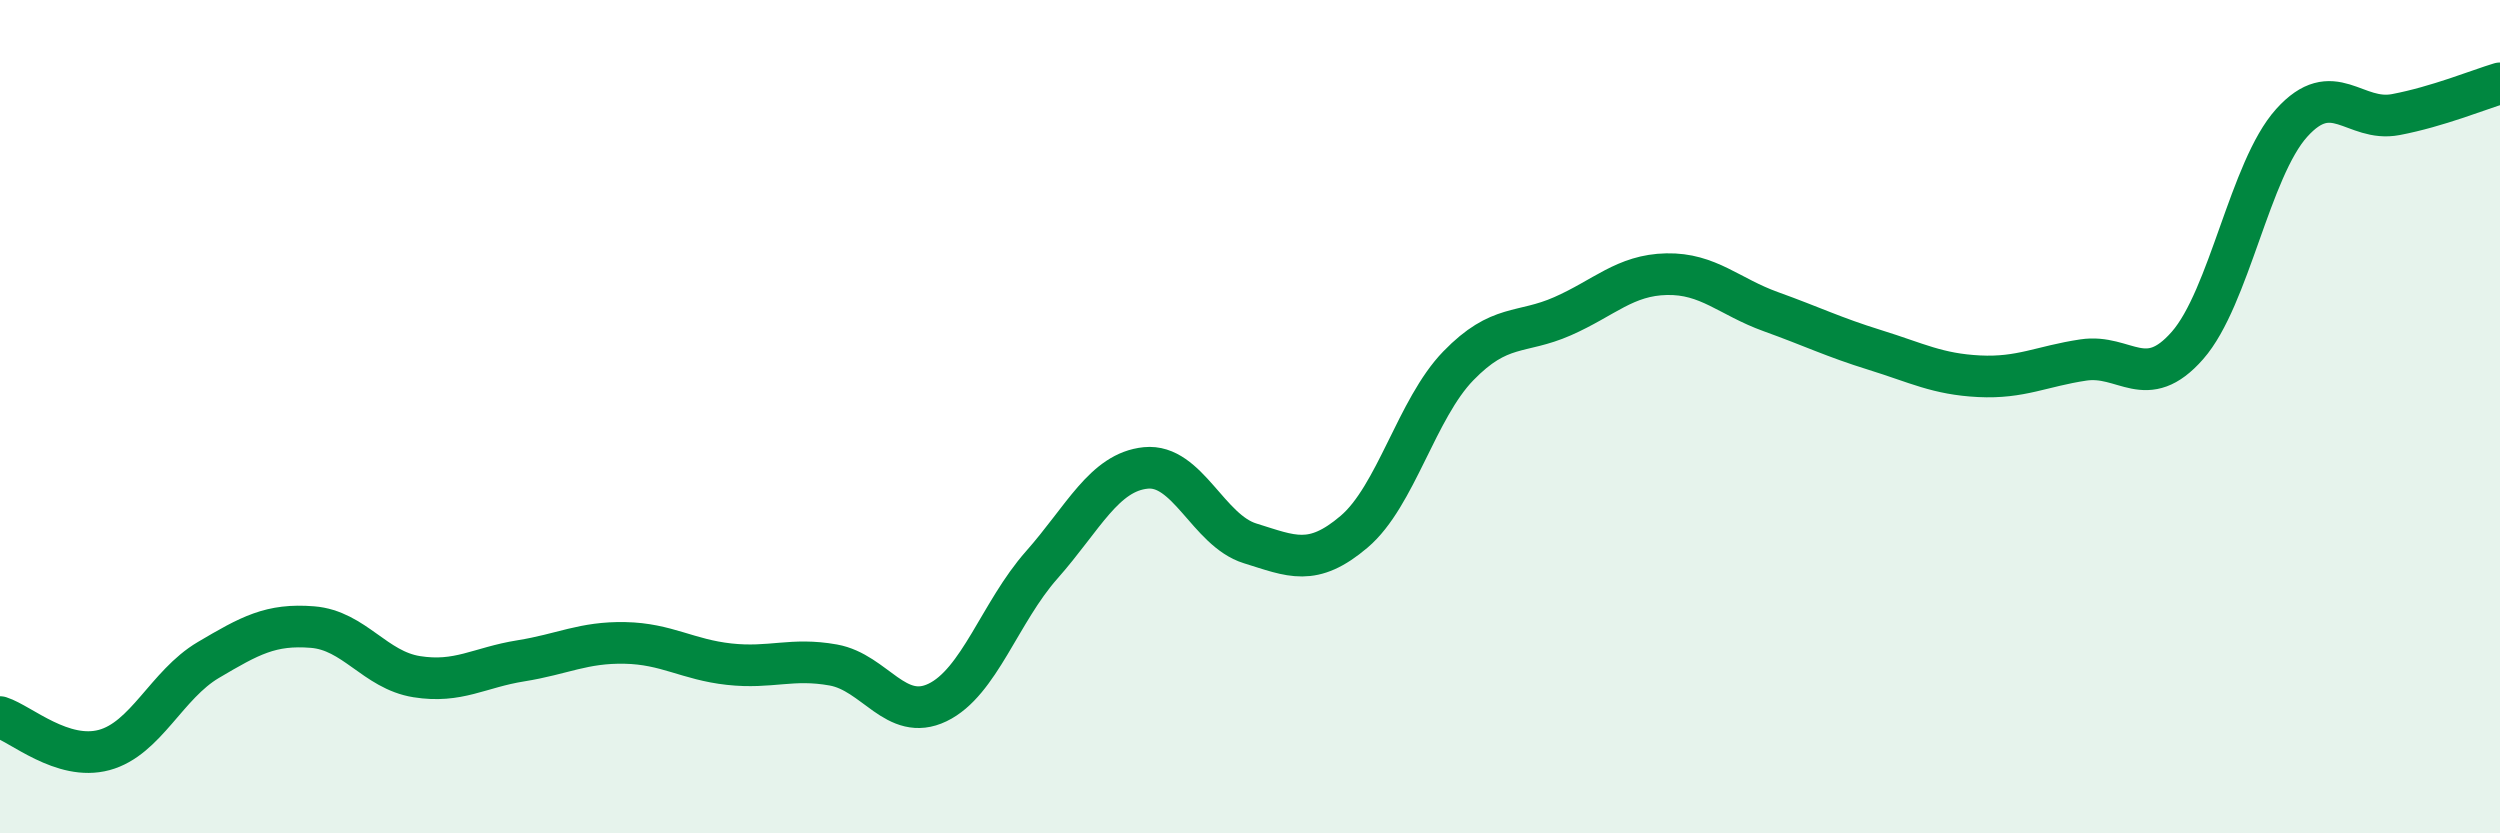
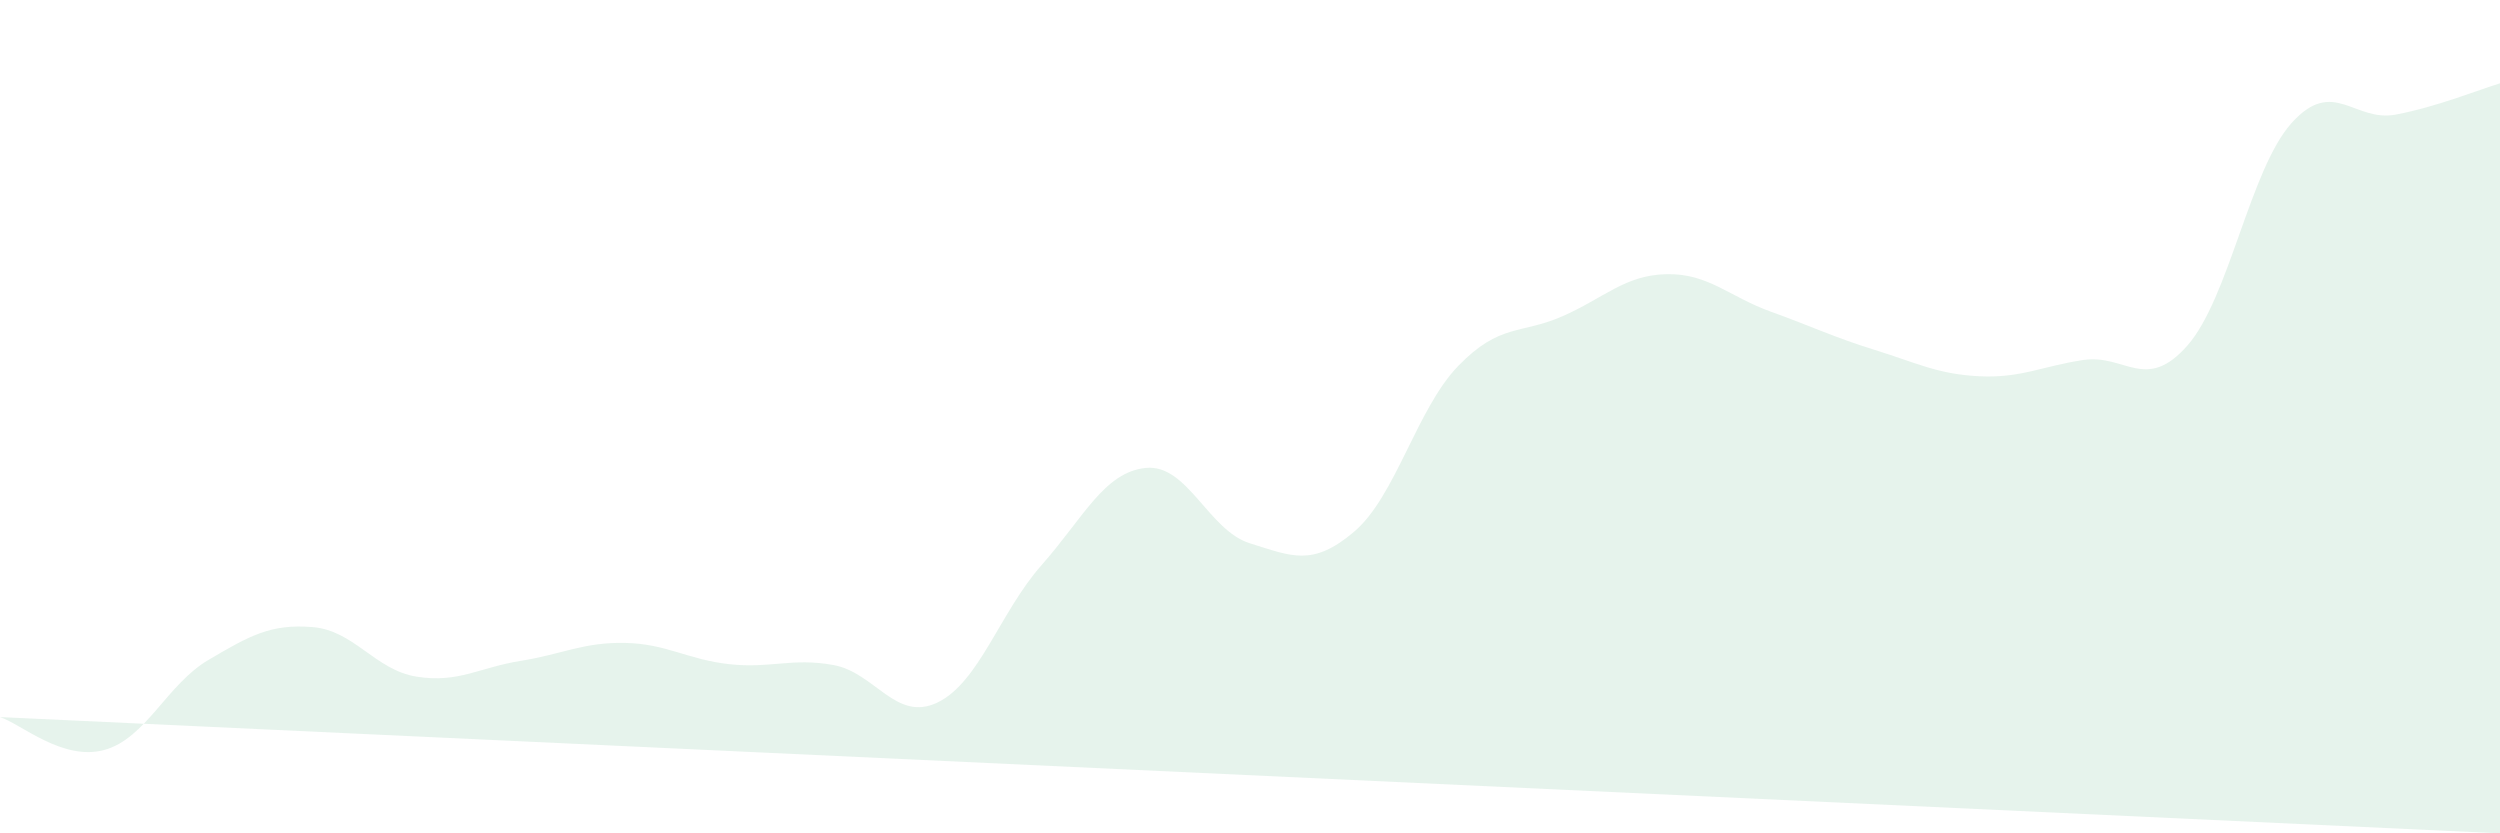
<svg xmlns="http://www.w3.org/2000/svg" width="60" height="20" viewBox="0 0 60 20">
-   <path d="M 0,17.21 C 0.5,17.37 1.5,18.27 2.5,18 C 3.5,17.73 4,16.43 5,15.84 C 6,15.25 6.5,14.97 7.5,15.05 C 8.5,15.13 9,16.08 10,16.24 C 11,16.4 11.5,16.02 12.5,15.86 C 13.5,15.7 14,15.41 15,15.43 C 16,15.45 16.5,15.83 17.5,15.94 C 18.5,16.05 19,15.78 20,15.96 C 21,16.14 21.5,17.34 22.5,16.86 C 23.5,16.38 24,14.69 25,13.56 C 26,12.43 26.5,11.33 27.5,11.23 C 28.5,11.13 29,12.73 30,13.04 C 31,13.35 31.5,13.61 32.5,12.76 C 33.5,11.91 34,9.81 35,8.78 C 36,7.75 36.5,8.03 37.5,7.59 C 38.5,7.15 39,6.6 40,6.58 C 41,6.56 41.5,7.12 42.5,7.48 C 43.5,7.84 44,8.09 45,8.4 C 46,8.71 46.5,8.98 47.5,9.03 C 48.5,9.08 49,8.79 50,8.64 C 51,8.49 51.5,9.43 52.5,8.29 C 53.5,7.15 54,4.06 55,2.95 C 56,1.84 56.5,2.94 57.5,2.75 C 58.5,2.56 59.5,2.15 60,2L60 20L0 20Z" fill="#008740" opacity="0.1" stroke-linecap="round" stroke-linejoin="round" />
-   <path d="M 0,17.21 C 0.5,17.37 1.5,18.27 2.5,18 C 3.5,17.73 4,16.43 5,15.84 C 6,15.25 6.5,14.97 7.5,15.05 C 8.5,15.13 9,16.08 10,16.24 C 11,16.4 11.5,16.02 12.5,15.86 C 13.5,15.7 14,15.41 15,15.43 C 16,15.45 16.5,15.83 17.5,15.94 C 18.5,16.05 19,15.78 20,15.96 C 21,16.14 21.5,17.34 22.5,16.86 C 23.5,16.38 24,14.69 25,13.56 C 26,12.43 26.5,11.33 27.5,11.23 C 28.5,11.13 29,12.73 30,13.04 C 31,13.35 31.5,13.61 32.5,12.76 C 33.5,11.91 34,9.81 35,8.78 C 36,7.75 36.5,8.03 37.5,7.59 C 38.5,7.15 39,6.6 40,6.58 C 41,6.56 41.5,7.12 42.5,7.48 C 43.5,7.84 44,8.09 45,8.4 C 46,8.71 46.5,8.98 47.5,9.03 C 48.5,9.08 49,8.79 50,8.64 C 51,8.49 51.5,9.43 52.5,8.29 C 53.5,7.15 54,4.06 55,2.95 C 56,1.84 56.5,2.94 57.5,2.75 C 58.5,2.56 59.5,2.15 60,2" stroke="#008740" stroke-width="1" fill="none" stroke-linecap="round" stroke-linejoin="round" />
+   <path d="M 0,17.21 C 0.5,17.37 1.5,18.27 2.5,18 C 3.5,17.73 4,16.43 5,15.84 C 6,15.25 6.5,14.97 7.5,15.05 C 8.5,15.13 9,16.08 10,16.24 C 11,16.4 11.5,16.02 12.5,15.86 C 13.5,15.7 14,15.41 15,15.43 C 16,15.45 16.5,15.83 17.5,15.94 C 18.5,16.05 19,15.78 20,15.96 C 21,16.14 21.5,17.34 22.5,16.86 C 23.5,16.38 24,14.69 25,13.56 C 26,12.43 26.5,11.33 27.5,11.23 C 28.5,11.13 29,12.73 30,13.04 C 31,13.35 31.5,13.61 32.5,12.76 C 33.5,11.91 34,9.81 35,8.78 C 36,7.75 36.5,8.03 37.5,7.59 C 38.5,7.15 39,6.6 40,6.58 C 41,6.56 41.5,7.12 42.5,7.48 C 43.5,7.84 44,8.09 45,8.4 C 46,8.71 46.5,8.98 47.5,9.03 C 48.5,9.08 49,8.79 50,8.64 C 51,8.49 51.5,9.43 52.5,8.29 C 53.5,7.15 54,4.06 55,2.95 C 56,1.84 56.5,2.94 57.5,2.75 C 58.5,2.56 59.5,2.15 60,2L60 20Z" fill="#008740" opacity="0.1" stroke-linecap="round" stroke-linejoin="round" />
</svg>